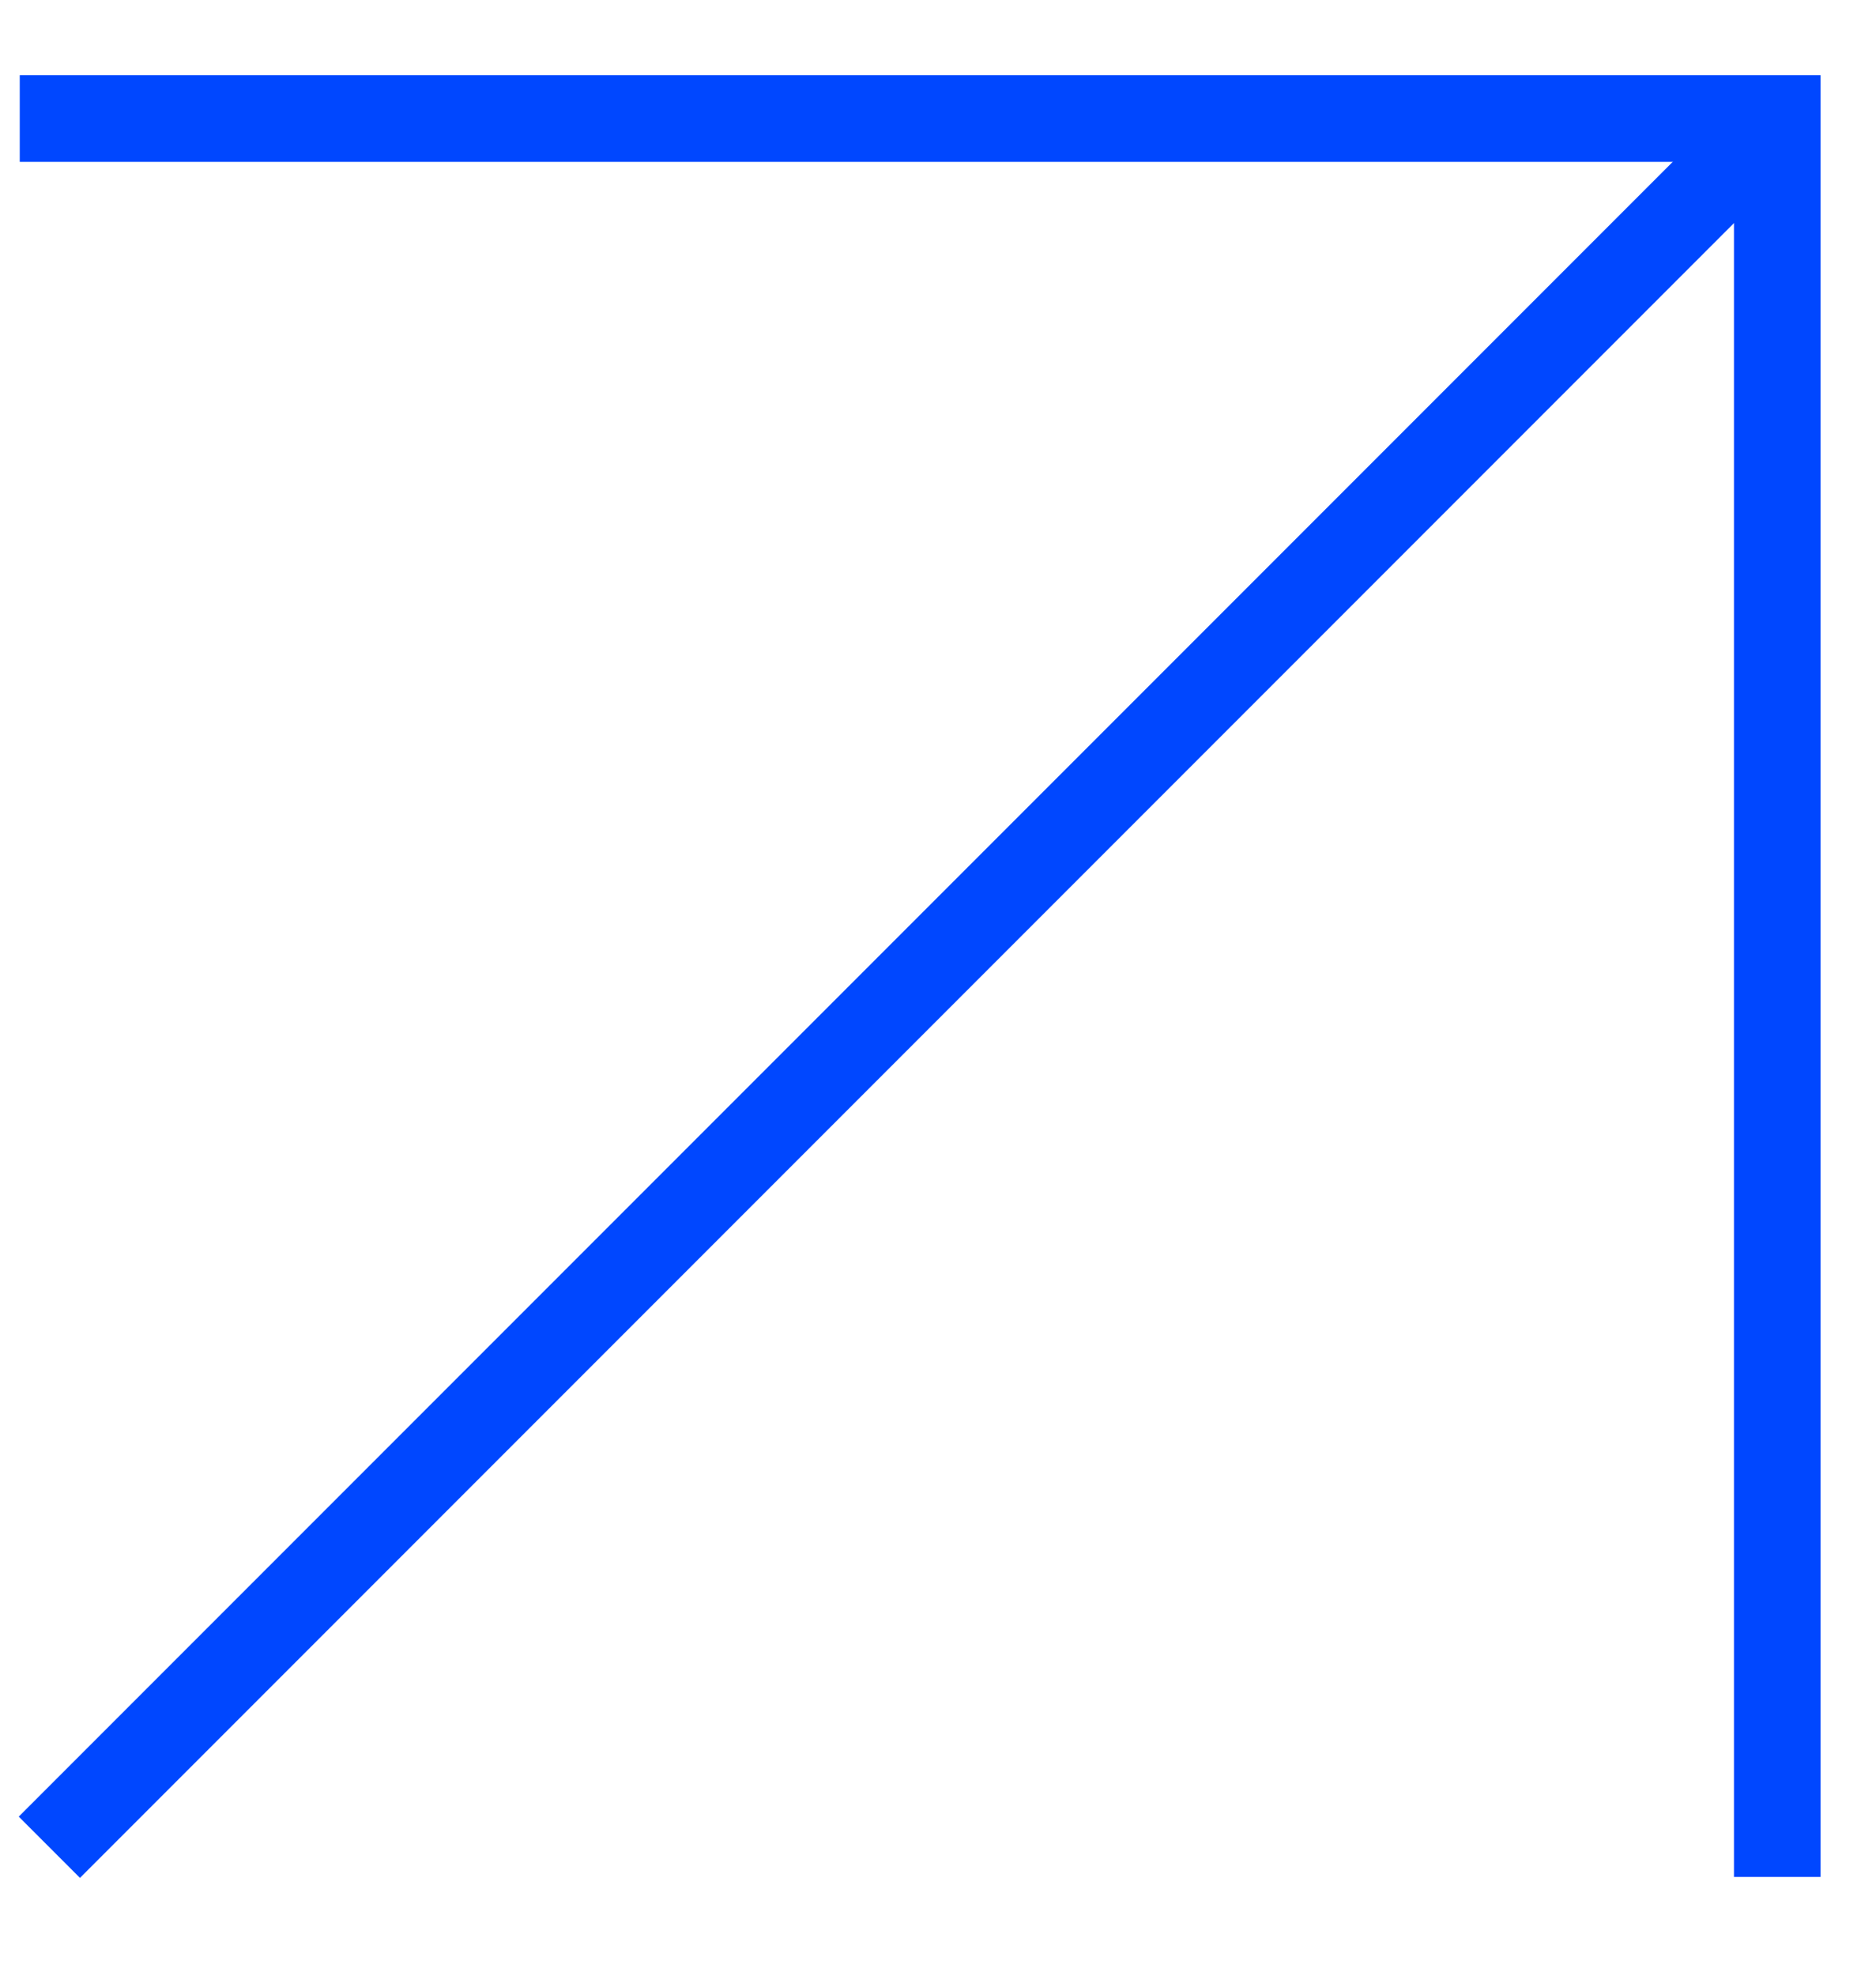
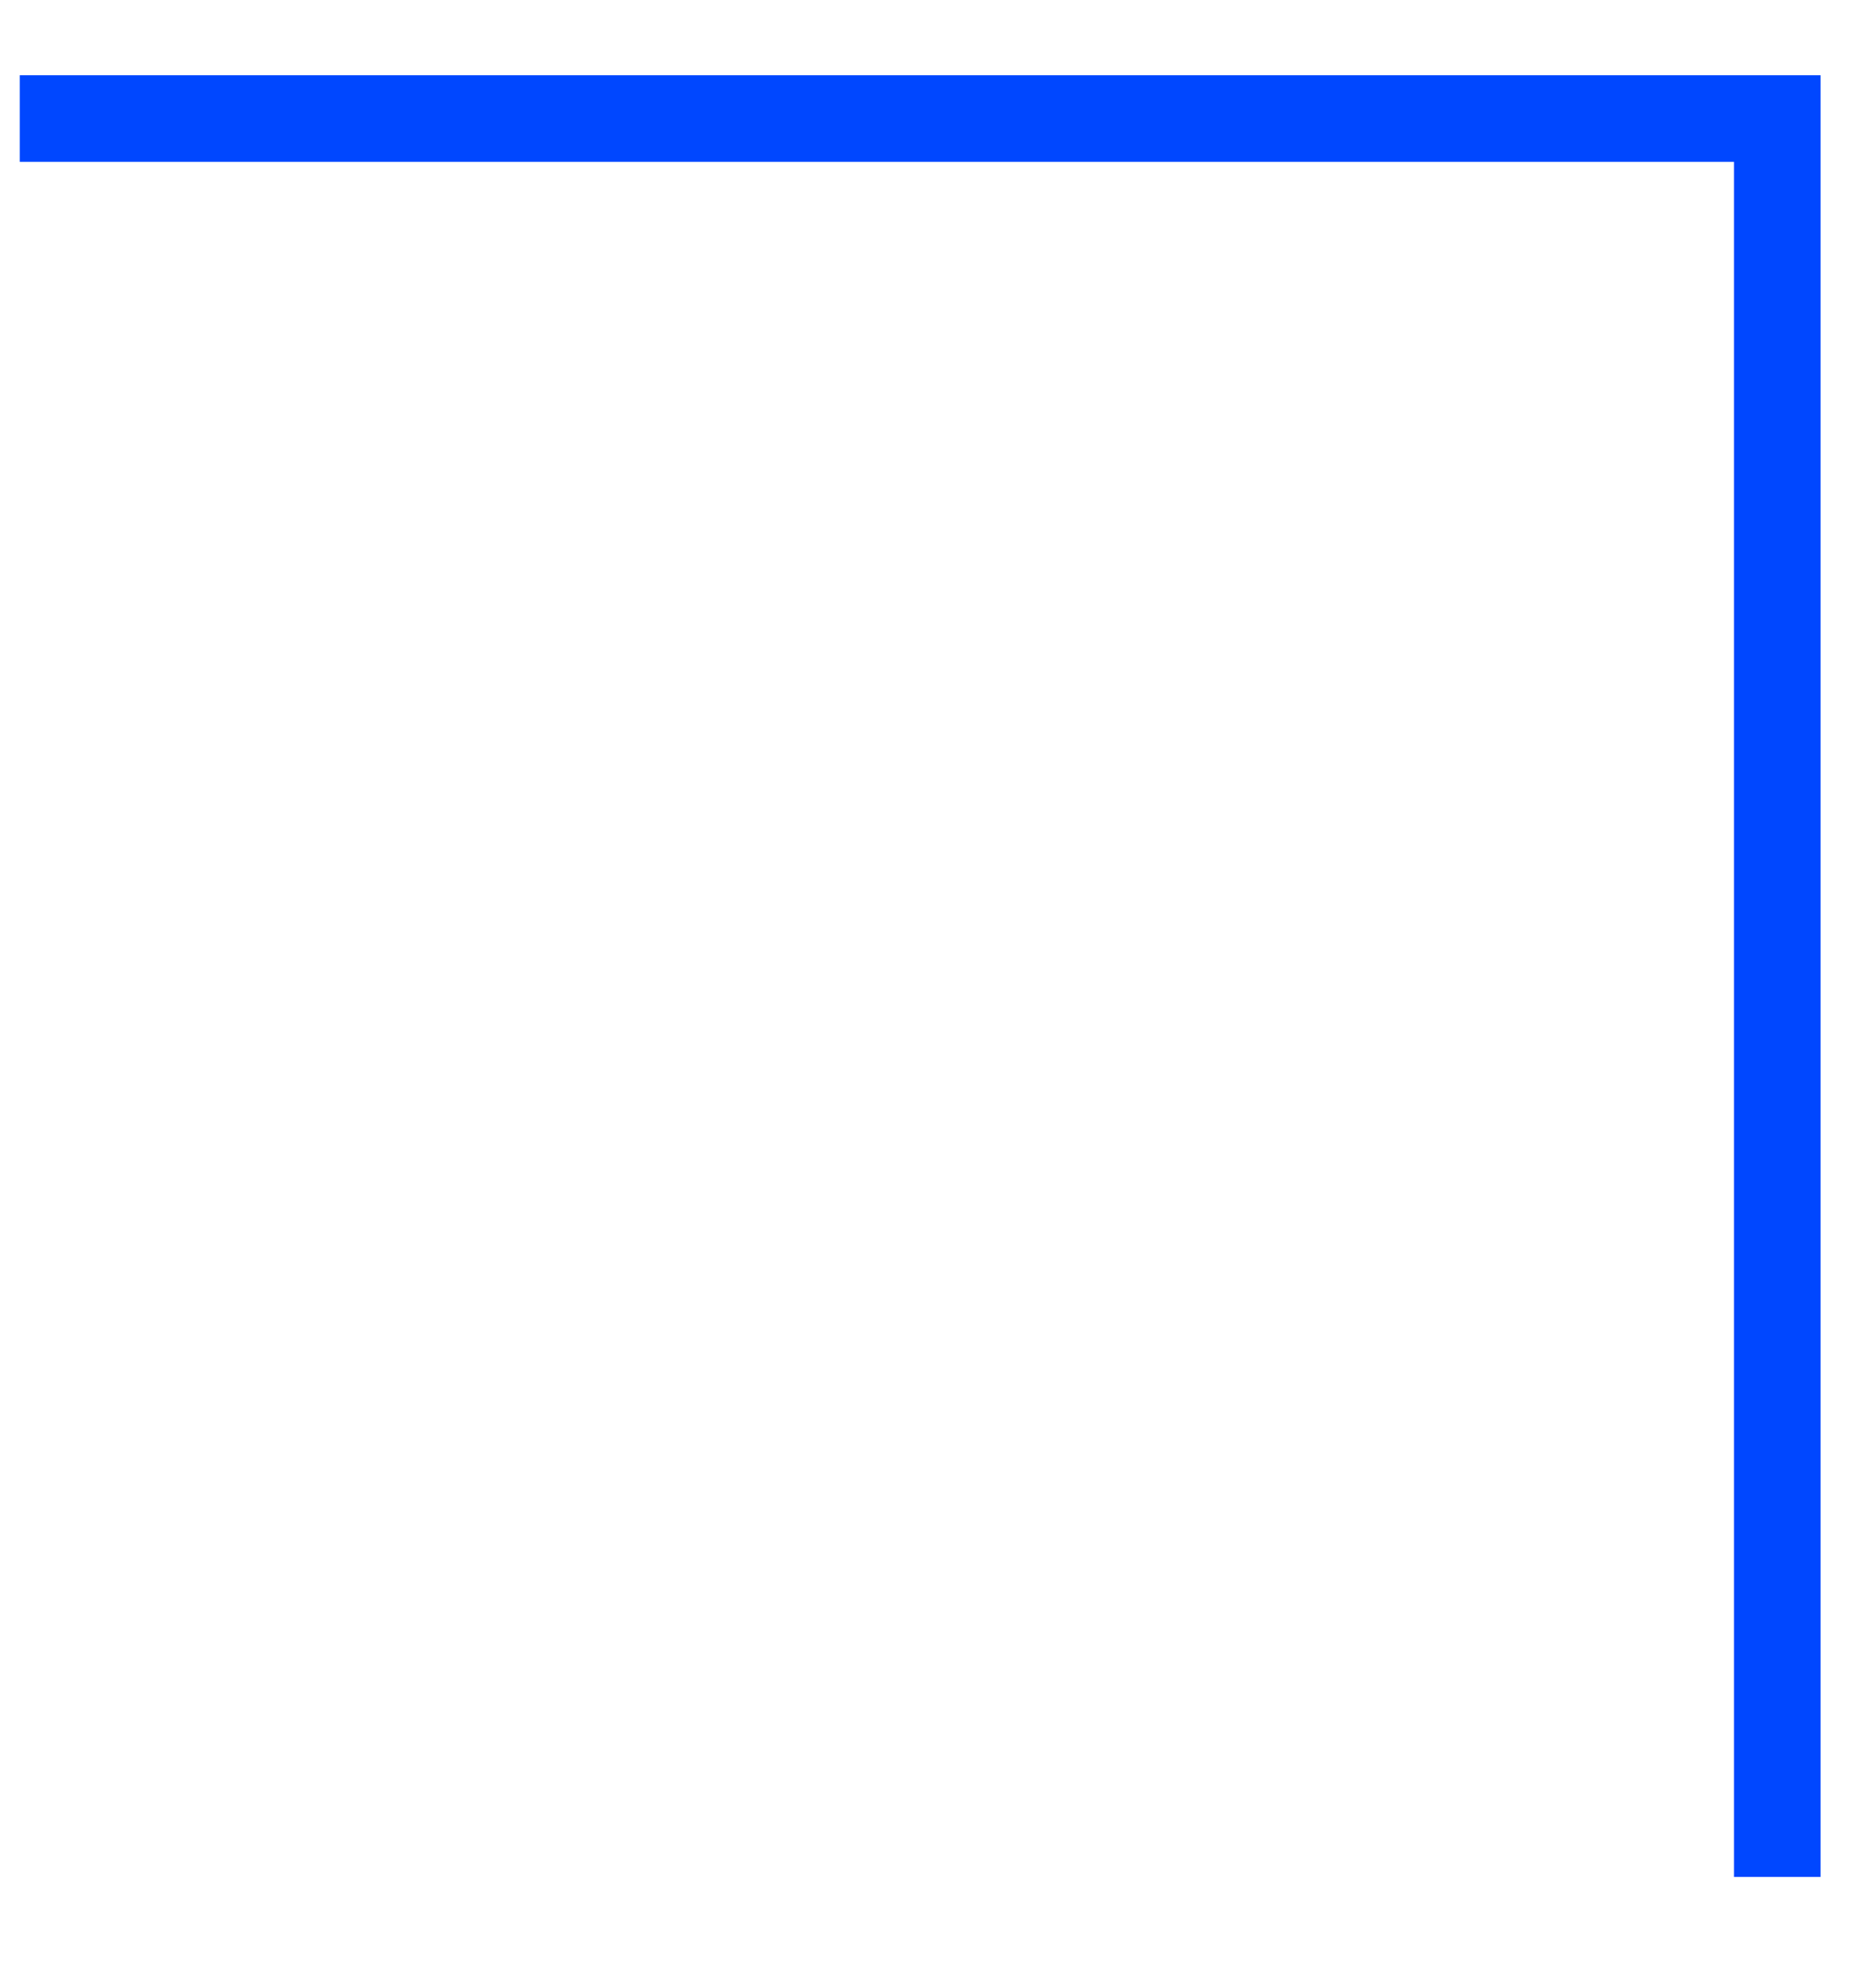
<svg xmlns="http://www.w3.org/2000/svg" version="1.1" id="Layer_1" x="0px" y="0px" viewBox="0 0 19 20" style="enable-background:new 0 0 19 20;" xml:space="preserve">
  <style type="text/css">
	.st0{fill:none;stroke:#0047FF;stroke-width:0.877;stroke-miterlimit:10;}
</style>
-   <path class="st0" d="M0.5,18.7L17.6,1.6" />
  <path class="st0" d="M0.2,1.2H18V19" />
</svg>